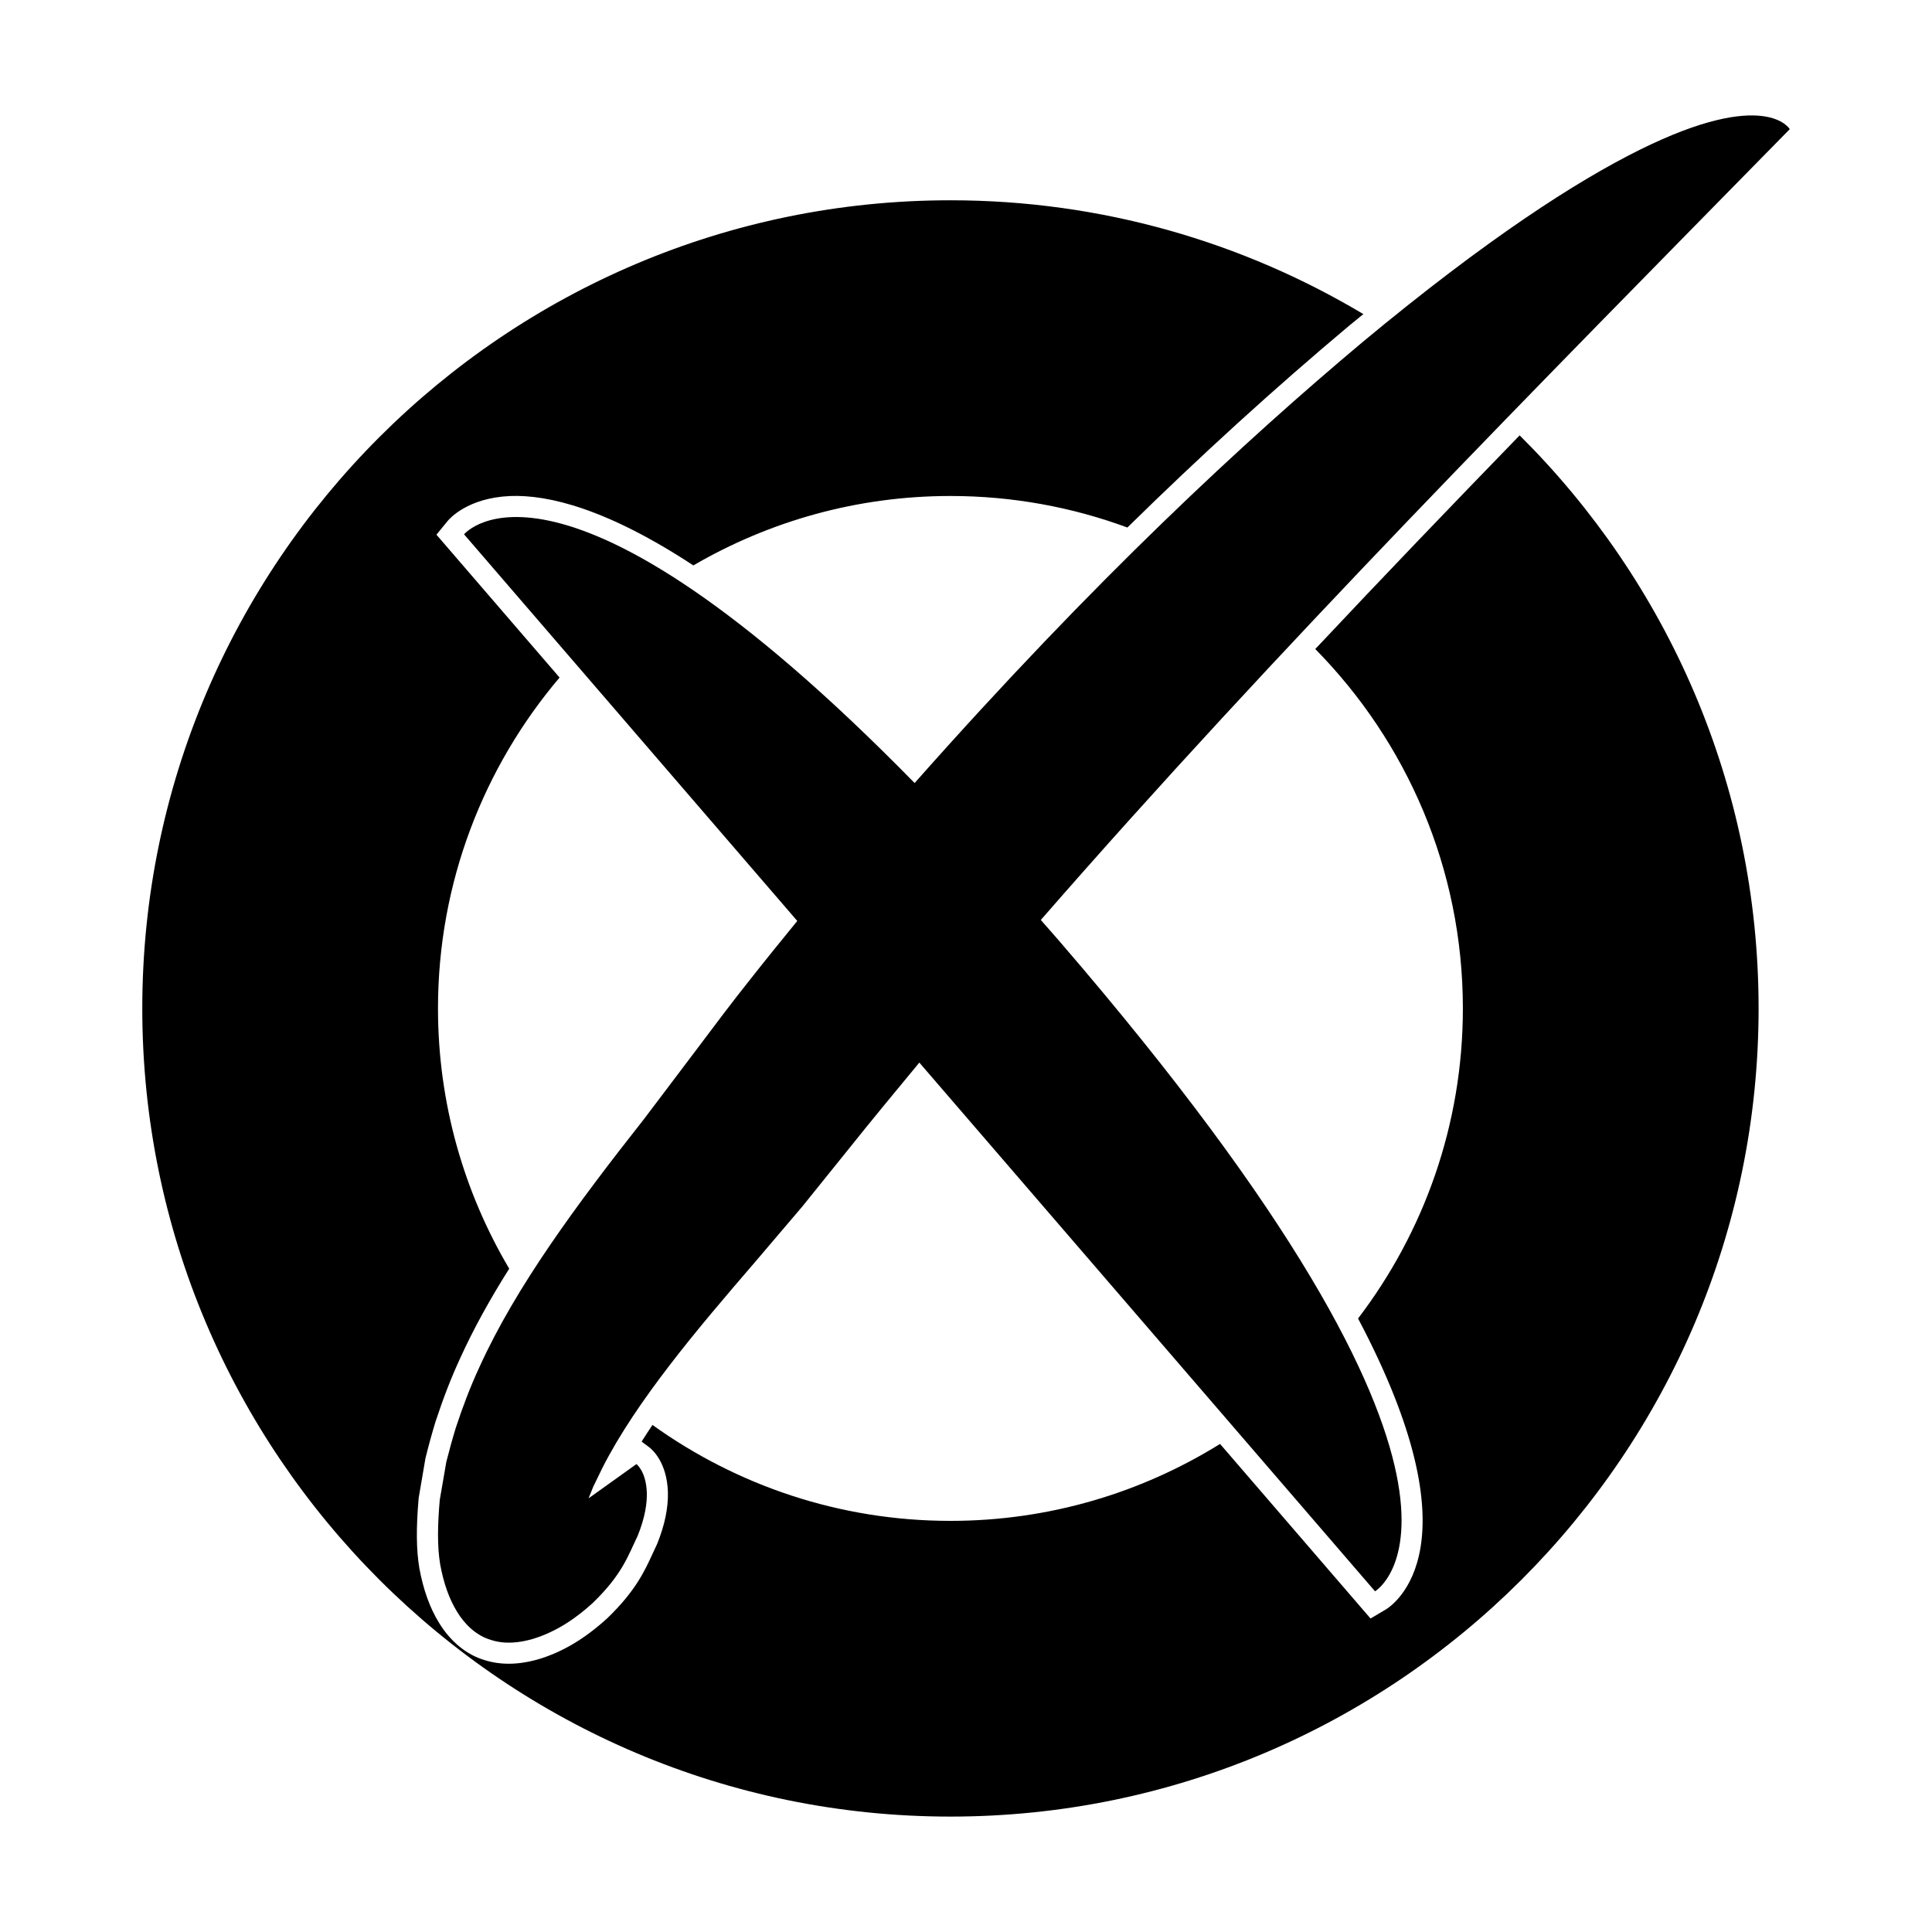
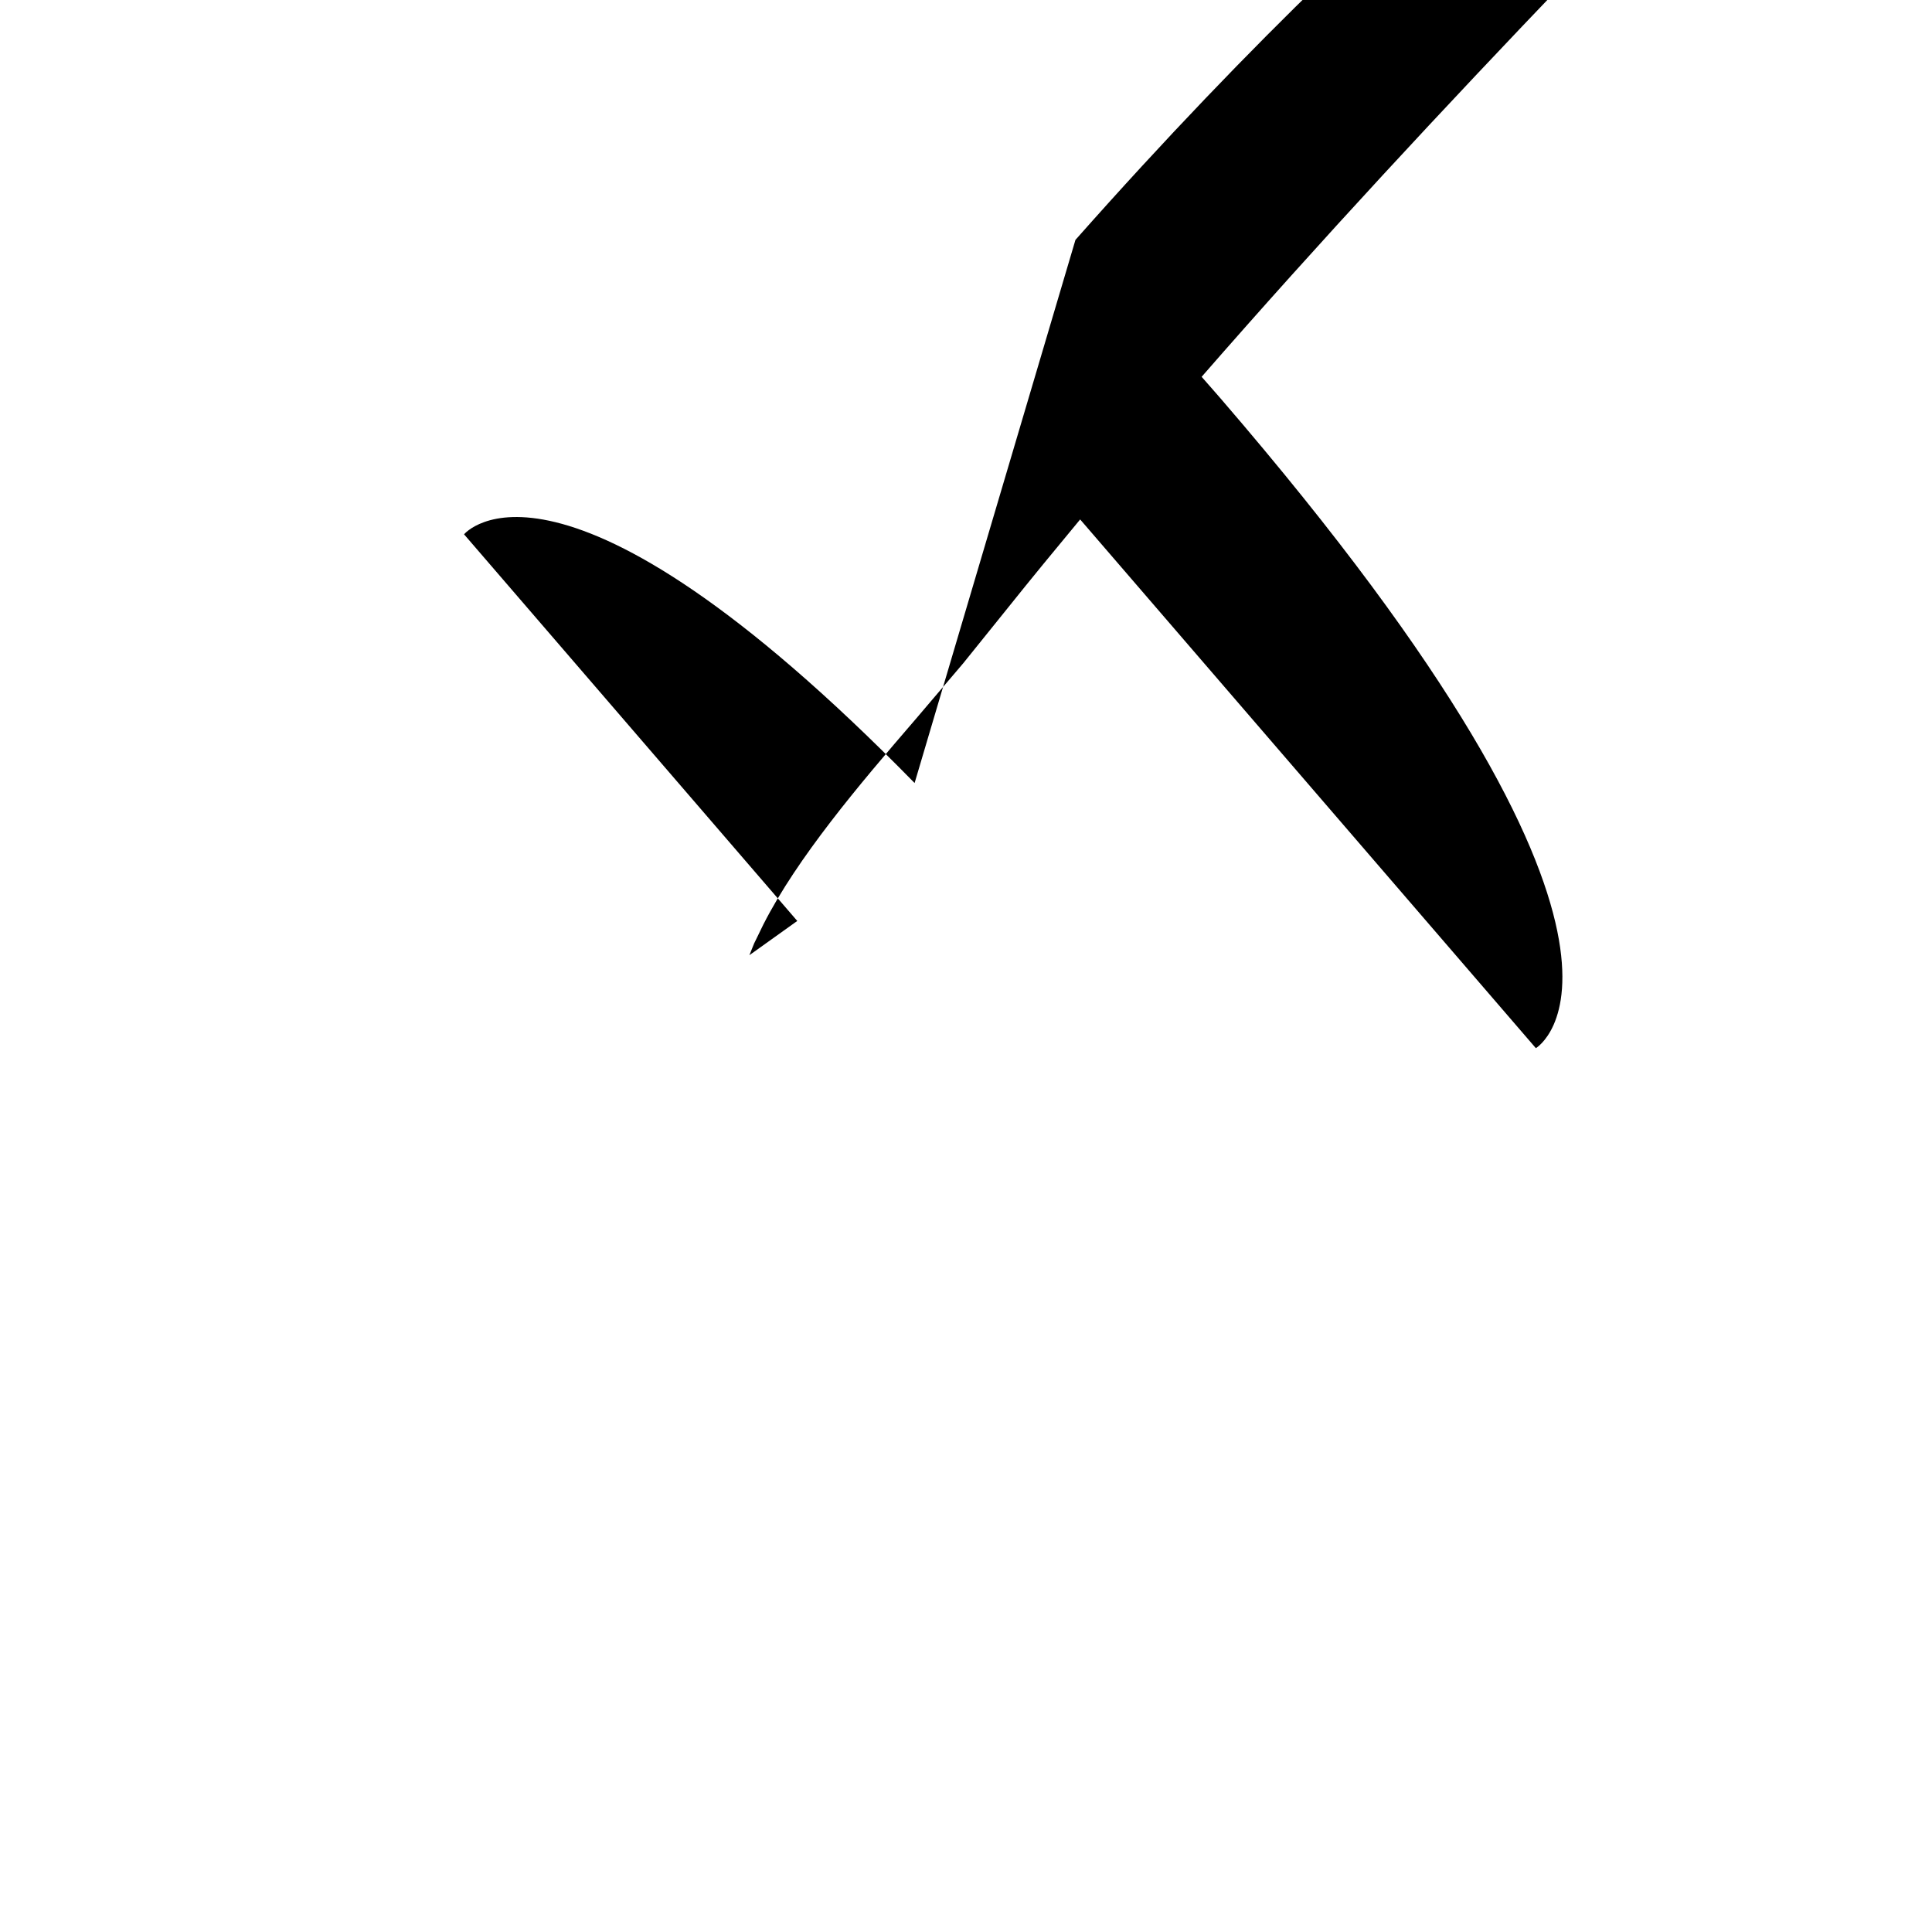
<svg xmlns="http://www.w3.org/2000/svg" fill="#000000" width="800px" height="800px" version="1.1" viewBox="144 144 512 512">
  <g>
-     <path d="m386.38 351.51c-94.453-96.426-119.4-65.91-119.4-65.91l88.305 102.46c-4.133 5.078-8.281 10.172-12.137 15.07-5.367 6.711-10.32 13.395-15.148 19.789-4.609 6.098-9.051 11.977-13.332 17.645-17.906 22.73-33.922 44.367-43.625 65.742-2.484 5.367-4.449 10.609-6.234 16.012-0.953 3.125-1.793 6.168-2.531 9.102-0.594 3.434-1.172 6.785-1.738 10.062-0.551 6.387-0.715 12.223 0.121 17.16 0.914 4.902 2.336 9.031 4.469 12.492 2.082 3.43 5.16 6.352 8.988 7.469 3.754 1.211 7.609 0.723 10.98-0.242 6.816-2.035 12.16-6.062 16.031-9.602 7.867-7.621 9.332-12.562 11.84-17.703 1.988-4.902 2.523-8.672 2.445-11.5-0.195-5.648-2.75-7.559-2.75-7.559l-12.688 9.074 0.879-2.184 0.383-0.949 0.785-1.602 1.629-3.352c4.566-9 10.898-18.188 17.875-27.277 7.004-9.117 14.734-18.16 22.789-27.512l12.324-14.48 11.883-14.75c6.277-7.852 12.68-15.621 19.109-23.371l120.77 140.12s42.949-25.402-83.5-172.12c-1.734-2.012-3.383-3.856-5.078-5.797 62.875-72.113 130.69-140.48 198.48-209.57 0 0-6.297-11.113-39.812 5.496-16.754 8.316-40.352 23.492-73.246 50.805-31.008 25.996-70.902 62.801-118.86 116.98z" />
-     <path d="m492.56 316c24.168 24.531 39.117 58.168 39.117 95.242 0 30.863-10.367 59.34-27.777 82.172 15.707 29.715 18.523 48.676 16.562 60.633-1.945 11.879-8.484 16.051-9.223 16.488l-4.031 2.387-39.879-46.266c-20.773 12.906-45.25 20.391-71.453 20.391-29.438 0-56.691-9.445-78.961-25.422-1.012 1.504-1.98 2.981-2.879 4.41l1.977 1.48c0.785 0.586 4.711 3.918 4.988 11.84 0.121 4.211-0.84 8.84-2.852 13.805-0.531 1.117-0.879 1.871-1.227 2.637-2.113 4.602-4.508 9.82-11.906 16.984-6.023 5.504-11.977 9.047-18.328 10.938-2.758 0.793-5.387 1.188-7.871 1.188-2.262 0-4.402-0.324-6.422-0.973-4.691-1.371-9.027-4.898-12.059-9.891-2.418-3.93-4.117-8.641-5.188-14.371-0.832-4.93-0.887-10.66-0.195-18.676l1.797-10.527c0.848-3.438 1.711-6.57 2.691-9.785 2.125-6.418 4.18-11.695 6.508-16.727 3.547-7.812 7.898-15.66 13-23.742-11.969-20.234-18.875-43.809-18.875-68.973 0-33.402 12.145-64.004 32.219-87.684l-32.629-37.859 2.973-3.637c0.512-0.621 5.301-6.102 16.492-6.606 10.215-0.422 25.816 3.418 48.621 18.387 20.043-11.672 43.305-18.398 68.125-18.398 16.477 0 32.273 2.957 46.898 8.355 19.523-19.176 39.055-36.953 58.859-53.562 1.246-1.035 2.445-1.984 3.676-2.996-32.051-19.133-69.473-30.164-109.43-30.164-118.1 0-214.17 96.074-214.17 214.17s96.078 214.17 214.17 214.17c118.09 0 214.17-96.078 214.17-214.17 0-59.309-24.242-113.05-63.324-151.87-18.145 18.703-36.262 37.57-54.16 56.625z" />
+     <path d="m386.38 351.51c-94.453-96.426-119.4-65.91-119.4-65.91l88.305 102.46l-12.688 9.074 0.879-2.184 0.383-0.949 0.785-1.602 1.629-3.352c4.566-9 10.898-18.188 17.875-27.277 7.004-9.117 14.734-18.16 22.789-27.512l12.324-14.48 11.883-14.75c6.277-7.852 12.68-15.621 19.109-23.371l120.77 140.12s42.949-25.402-83.5-172.12c-1.734-2.012-3.383-3.856-5.078-5.797 62.875-72.113 130.69-140.48 198.48-209.57 0 0-6.297-11.113-39.812 5.496-16.754 8.316-40.352 23.492-73.246 50.805-31.008 25.996-70.902 62.801-118.86 116.98z" />
  </g>
</svg>